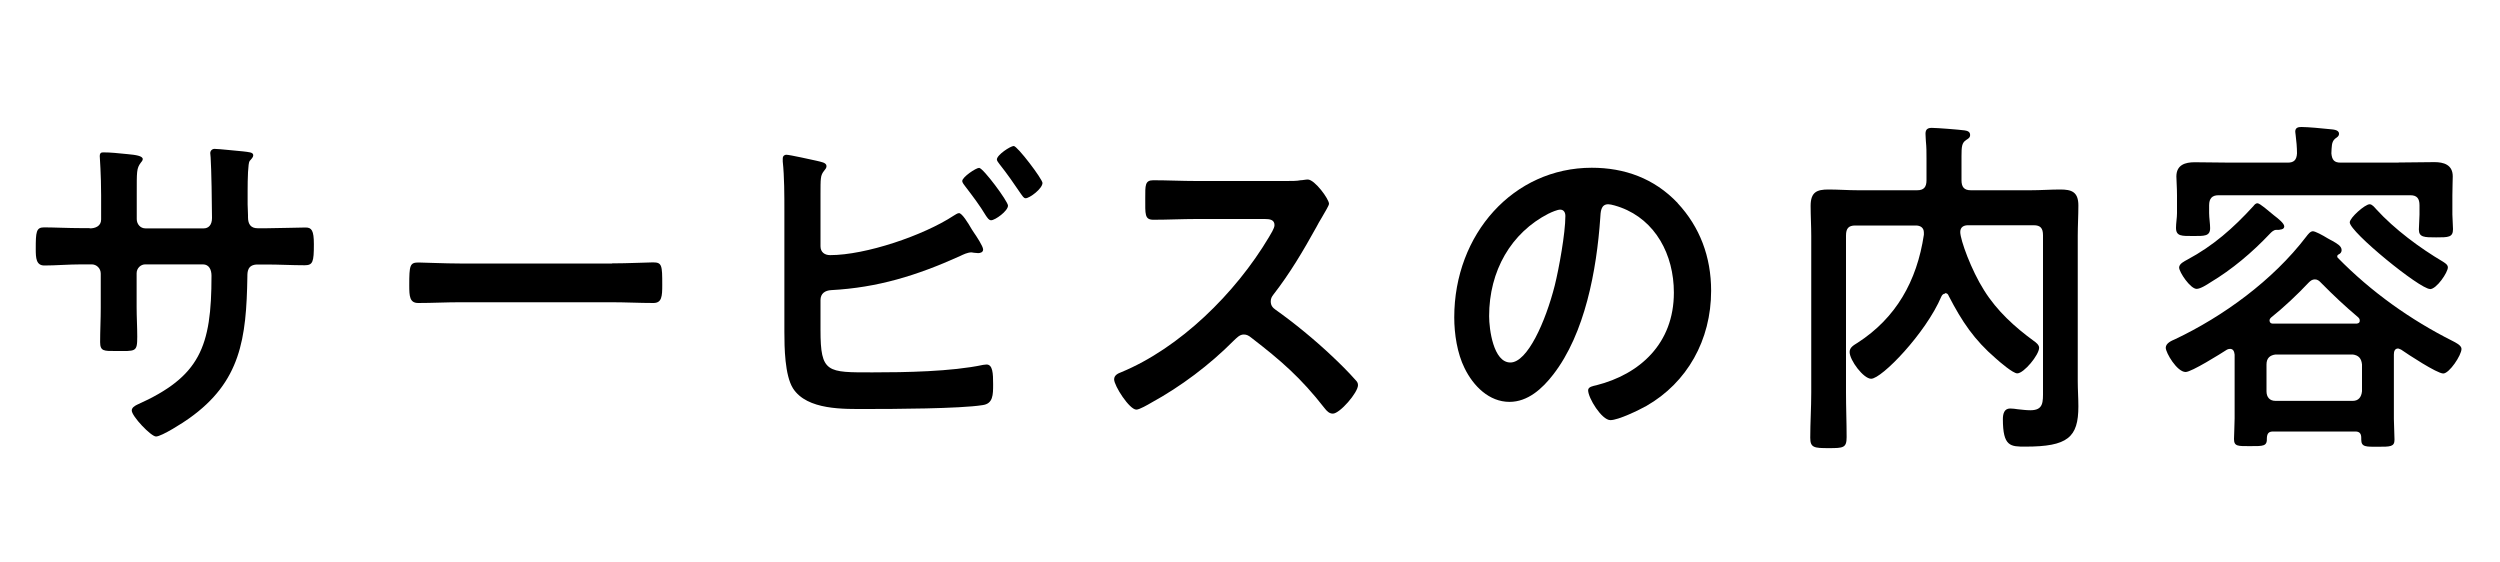
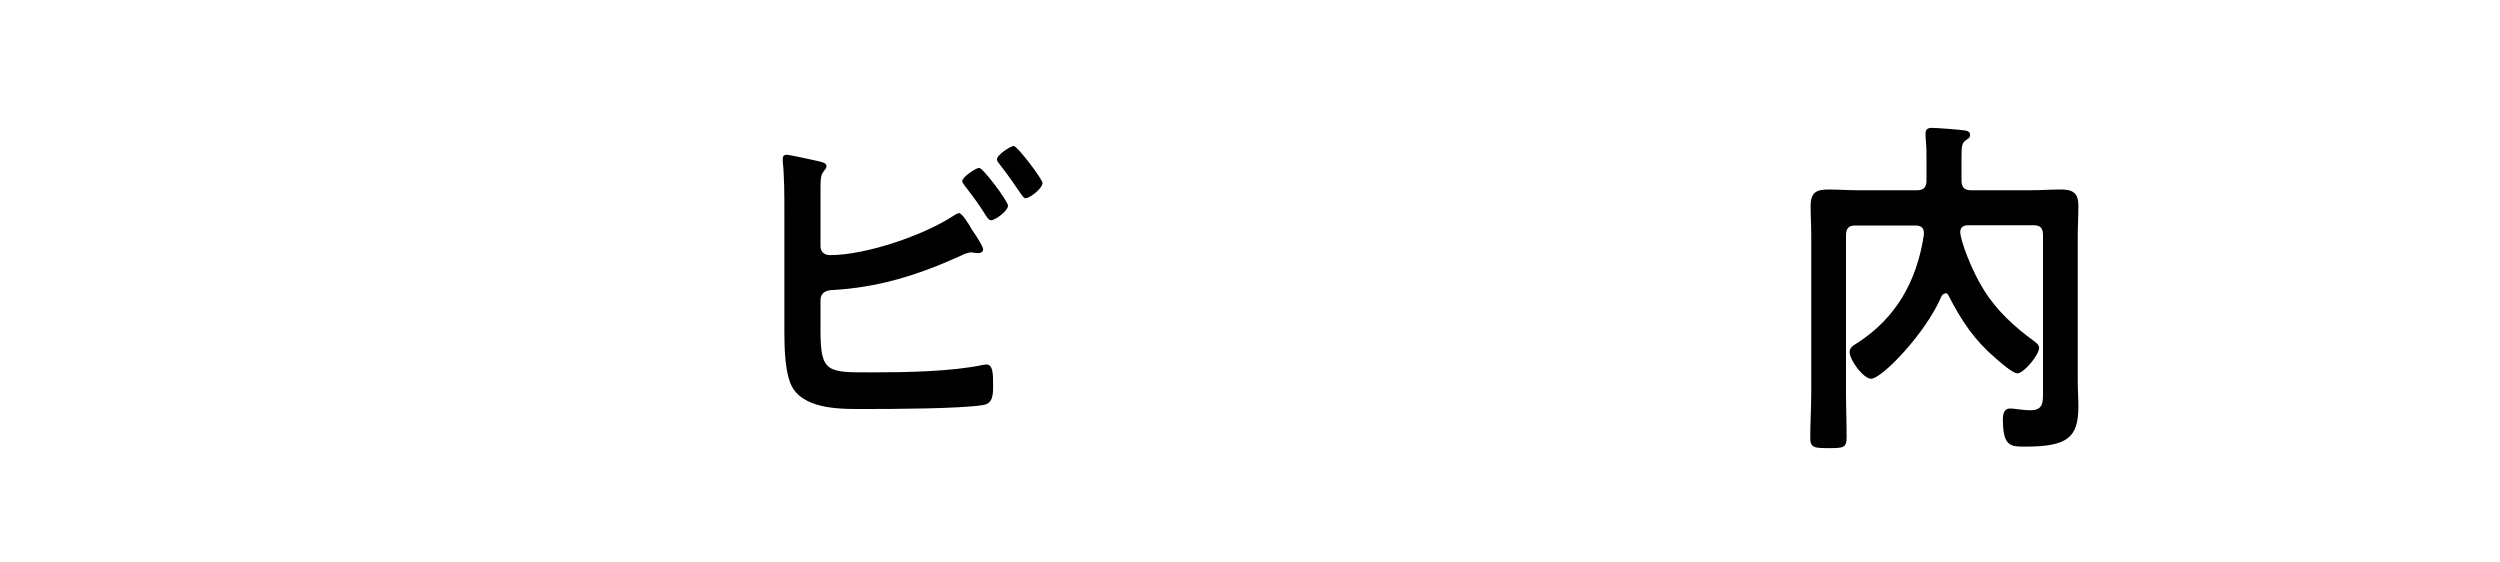
<svg xmlns="http://www.w3.org/2000/svg" viewBox="0 0 200 45">
-   <path d="m7.19 18.27c.42 0 .9-.17.9-.71v-1.94c0-1.6-.11-3.11-.11-3.14 0-.2.08-.29.26-.29.66 0 1.11.06 1.96.14.66.06 1.22.14 1.22.4 0 .11-.11.23-.16.29-.34.46-.32.68-.32 2.54v1.97c0 .4.29.74.69.74h4.67c.37 0 .66-.26.66-.83 0-1.03-.05-3.99-.11-4.85 0-.11-.03-.23-.03-.34 0-.2.16-.34.34-.34.37 0 1.86.17 2.28.2.45.06.82.06.82.31 0 .14-.11.26-.29.46-.13.17-.16 1.42-.16 2.39v1.08c0 .29.03.57.03.86v.17c0 .57.24.88.77.88h.71c.82 0 2.57-.06 3.13-.06.48 0 .66.23.66 1.34 0 1.42-.08 1.68-.74 1.68-1.03 0-2.04-.06-3.05-.06h-.71c-.82 0-.82.6-.82.97-.08 4.96-.53 8.41-4.66 11.34-.42.31-2.2 1.45-2.65 1.45-.4 0-1.94-1.62-1.94-2.08 0-.23.24-.37.42-.46 5.04-2.25 5.96-4.62 5.96-10.32 0-.48-.19-.91-.69-.91h-4.61c-.37 0-.69.31-.69.71v2.71c0 .8.05 1.57.05 2.37 0 1.25-.13 1.14-1.72 1.14-.93 0-1.25.03-1.25-.71 0-.91.05-1.82.05-2.74v-2.74c0-.43-.34-.74-.72-.74h-.82c-1.03 0-2.09.09-2.97.09-.66 0-.69-.6-.69-1.31 0-1.37.03-1.74.66-1.74.77 0 1.96.06 3 .06h.64z" />
-   <path d="m48.95 21.07c1.22 0 2.94-.08 3.29-.08.72 0 .74.23.74 1.8 0 .91-.03 1.45-.71 1.45-1.11 0-2.23-.06-3.31-.06h-12.19c-1.09 0-2.2.06-3.31.06-.69 0-.72-.54-.72-1.42 0-1.6.05-1.82.74-1.82.34 0 2.17.08 3.29.08h12.19z" />
  <path d="m65.64 26.4c0 3.45.53 3.39 4.16 3.39 2.62 0 6.31-.06 8.85-.6.08 0 .19-.03.27-.03.5 0 .53.71.53 1.57s0 1.57-.85 1.68c-1.8.29-7.21.31-9.28.31-1.78 0-4.75.11-5.88-1.65-.66-1.05-.69-3.28-.69-4.53v-9.66c0-1.25 0-2.74-.13-3.96v-.23c0-.26.19-.31.29-.31.26 0 2.04.4 2.41.48.35.09.8.14.8.43 0 .31-.4.4-.45 1-.03.2-.03.74-.03 1.25v4.16c0 .48.34.71.77.71 2.84 0 7.47-1.57 9.89-3.16.11-.06.29-.2.42-.2.24 0 .72.77 1.03 1.31.08.11.13.2.19.29.16.23.71 1.05.71 1.31 0 .23-.24.29-.4.29-.11 0-.21-.03-.34-.03-.05 0-.13-.03-.19-.03-.32 0-.66.17-.95.31-3.42 1.54-6.55 2.51-10.28 2.71-.48.03-.85.26-.85.8zm15-9.95c0 .43-1.03 1.17-1.35 1.17-.19 0-.29-.2-.4-.34-.53-.88-1.06-1.57-1.67-2.37-.08-.11-.24-.29-.24-.43 0-.31 1.09-1.05 1.35-1.05.32 0 2.31 2.68 2.31 3.02zm2.76-1.82c0 .46-1.03 1.23-1.35 1.23-.16 0-.26-.2-.37-.34-.56-.83-1.11-1.62-1.72-2.39-.08-.11-.21-.26-.21-.37 0-.37 1.09-1.08 1.35-1.08.29 0 2.3 2.65 2.3 2.96z" />
-   <path d="m102.9 14.48c.42 0 .87 0 1.14-.06.16 0 .42-.06.58-.06.56 0 1.7 1.57 1.7 1.94 0 .14-.29.6-.58 1.11-.16.26-.32.54-.42.74-1.06 1.91-2.12 3.71-3.45 5.42-.13.17-.21.31-.21.54 0 .34.16.51.4.68 1.46 1.03 3.15 2.42 4.48 3.68.64.6 1.3 1.25 1.91 1.94.11.11.19.23.19.4 0 .6-1.46 2.28-2.01 2.28-.29 0-.48-.2-.66-.43-1.91-2.45-3.5-3.82-5.86-5.64-.21-.17-.37-.26-.61-.26-.34 0-.58.29-.79.48-1.96 1.97-4.24 3.68-6.63 4.99-.24.14-.93.54-1.17.54-.56 0-1.78-1.91-1.78-2.42 0-.34.32-.48.56-.57 4.69-1.94 9.14-6.3 11.82-10.8.13-.23.45-.71.45-.97 0-.43-.37-.49-.77-.49h-5.49c-1.14 0-2.28.06-3.42.06-.72 0-.66-.43-.66-1.74 0-1-.03-1.42.64-1.42 1.14 0 2.28.06 3.45.06h7.21z" />
-   <path d="m134.21 16.25c1.78 1.91 2.68 4.3 2.68 7.01 0 3.96-1.93 7.35-5.17 9.21-.61.34-2.25 1.14-2.89 1.14-.69 0-1.78-1.77-1.78-2.39 0-.28.4-.34.66-.4 3.47-.88 6.2-3.33 6.2-7.41 0-3.05-1.48-5.79-4.24-6.81-.24-.09-.77-.26-1.01-.26-.61 0-.61.63-.64 1.11-.29 4.16-1.22 9.23-3.76 12.51-.88 1.14-2.04 2.19-3.5 2.19-1.62 0-2.89-1.25-3.6-2.71-.58-1.17-.82-2.71-.82-4.05 0-6.67 4.74-11.97 11-11.97 2.6 0 4.98.83 6.87 2.82zm-10.31.83c-3.02 1.54-4.77 4.59-4.77 8.21 0 1.05.34 3.71 1.7 3.71s2.81-3.25 3.55-6.16c.34-1.37.85-4.19.85-5.56 0-.29-.13-.51-.42-.51-.21 0-.69.2-.9.31z" />
  <path d="m155.6 23.49c-.13 0-.24.11-.29.23-1.25 2.94-4.77 6.58-5.62 6.58-.61 0-1.72-1.48-1.72-2.14 0-.37.32-.54.64-.74 3.05-1.97 4.74-4.9 5.3-8.64v-.17c0-.43-.32-.57-.64-.57h-4.85c-.53 0-.74.23-.74.8v12.57c0 1.2.05 2.39.05 3.56 0 .86-.26.88-1.43.88s-1.48-.03-1.48-.83c0-1.2.08-2.39.08-3.62v-12.51c0-.8-.05-1.62-.05-2.42 0-1.11.5-1.31 1.43-1.31.77 0 1.56.06 2.33.06h4.77c.53 0 .74-.26.74-.8v-1.71c0-.57 0-.91-.05-1.42 0-.11-.03-.4-.03-.6 0-.37.21-.46.5-.46.42 0 2.2.14 2.62.2.19.03.45.08.45.37 0 .23-.19.31-.32.4-.34.23-.37.51-.37 1.31v1.91c0 .54.21.8.74.8h4.82c.77 0 1.56-.06 2.33-.06.9 0 1.46.17 1.46 1.28 0 .8-.05 1.62-.05 2.42v11.63c0 .68.05 1.37.05 2.02 0 2.48-.85 3.22-4.24 3.22-1.19 0-1.8 0-1.8-2.2 0-.43.11-.85.58-.85.19 0 .42.03.61.06.34.03.64.08 1.01.08 1.06 0 1.01-.66 1.01-1.57v-12.43c0-.57-.21-.8-.74-.8h-5.27c-.32 0-.61.14-.61.54 0 .63.88 3.05 1.91 4.67 1.03 1.65 2.46 2.94 3.98 4.05.16.11.42.31.42.54 0 .57-1.22 2.05-1.75 2.05-.34 0-1.4-.91-1.72-1.2-1.72-1.48-2.7-2.94-3.76-4.99-.05-.14-.13-.23-.29-.23z" />
-   <path d="m191.85 27.88c-.27 0-.34.23-.34.48v5.16c0 .23.05 1.57.05 1.65 0 .57-.32.57-1.33.57-.95 0-1.33.03-1.33-.57v-.14c0-.37-.16-.51-.48-.51h-6.57c-.34 0-.48.14-.5.51.03.68-.27.66-1.33.66-.98 0-1.3.03-1.3-.57 0-.37.05-1.08.05-1.65v-5.1c-.03-.26-.11-.46-.37-.46-.11 0-.16.03-.24.06-.53.34-2.84 1.79-3.31 1.79-.69 0-1.59-1.54-1.59-1.94 0-.37.48-.57.74-.68 3.84-1.82 7.82-4.7 10.5-8.21.13-.17.32-.43.53-.43.19 0 .77.31 1.19.57.16.08.29.17.37.2.34.2.74.4.74.74 0 .17-.11.29-.24.34-.05.03-.11.08-.11.14s0 .06.03.12c2.7 2.76 5.86 4.99 9.2 6.67.21.11.71.34.71.63 0 .51-.98 1.97-1.46 1.97-.5 0-2.84-1.54-3.37-1.91-.11-.03-.16-.09-.26-.09zm.05-14.88c.95 0 1.91-.03 2.86-.03.72 0 1.46.2 1.46 1.14 0 .34-.03.88-.03 1.51v1.54c0 .34.05.83.05 1.17 0 .66-.37.66-1.35.66-.93 0-1.38 0-1.38-.63 0-.34.05-.83.05-1.2v-.74c0-.54-.21-.8-.72-.8h-15.37c-.5 0-.74.26-.74.8v.63c0 .37.08.85.08 1.2 0 .66-.48.63-1.35.63-.93 0-1.38.03-1.38-.66 0-.37.08-.8.08-1.17v-1.42c0-.66-.05-1.2-.05-1.51 0-.94.72-1.14 1.46-1.14.95 0 1.91.03 2.86.03h4.59c.48 0 .71-.2.74-.74 0-.43-.05-1.05-.11-1.48 0-.06-.03-.17-.03-.26 0-.34.27-.37.5-.37.5 0 1.7.11 2.23.17.26.03.77.03.77.37 0 .2-.13.26-.32.4-.29.26-.26.63-.29 1.17.05.54.24.74.74.74h4.64zm-9.54 5.39h-.27c-.19 0-.37.17-.5.31-1.43 1.51-3.02 2.85-4.77 3.9-.26.17-.79.51-1.09.51-.5 0-1.4-1.34-1.4-1.71 0-.31.45-.51.66-.63 2.07-1.11 3.66-2.51 5.28-4.28.08-.11.19-.23.32-.23.21 0 .87.6 1.33.97.37.28.82.65.82.88 0 .2-.21.26-.37.26zm5.86 13.68c.45 0 .69-.29.74-.77v-2.14c-.05-.51-.29-.74-.74-.8h-6.18c-.45.06-.72.29-.72.8v2.14c0 .48.26.77.72.77zm-6.65-6.41c0 .17.13.23.26.23h6.71c.19-.03.24-.11.24-.23s-.03-.17-.11-.26c-1.14-.97-1.93-1.71-3-2.79-.13-.14-.27-.26-.48-.26s-.35.11-.5.26c-.88.94-2.01 2-3 2.79-.08.08-.13.14-.13.26zm12.83-2.54c-.82 0-6.42-4.56-6.42-5.33 0-.37 1.22-1.45 1.59-1.45.21 0 .4.26.53.4 1.46 1.6 3.5 3.11 5.33 4.19.13.09.4.23.4.46 0 .4-.9 1.74-1.43 1.74z" />
</svg>